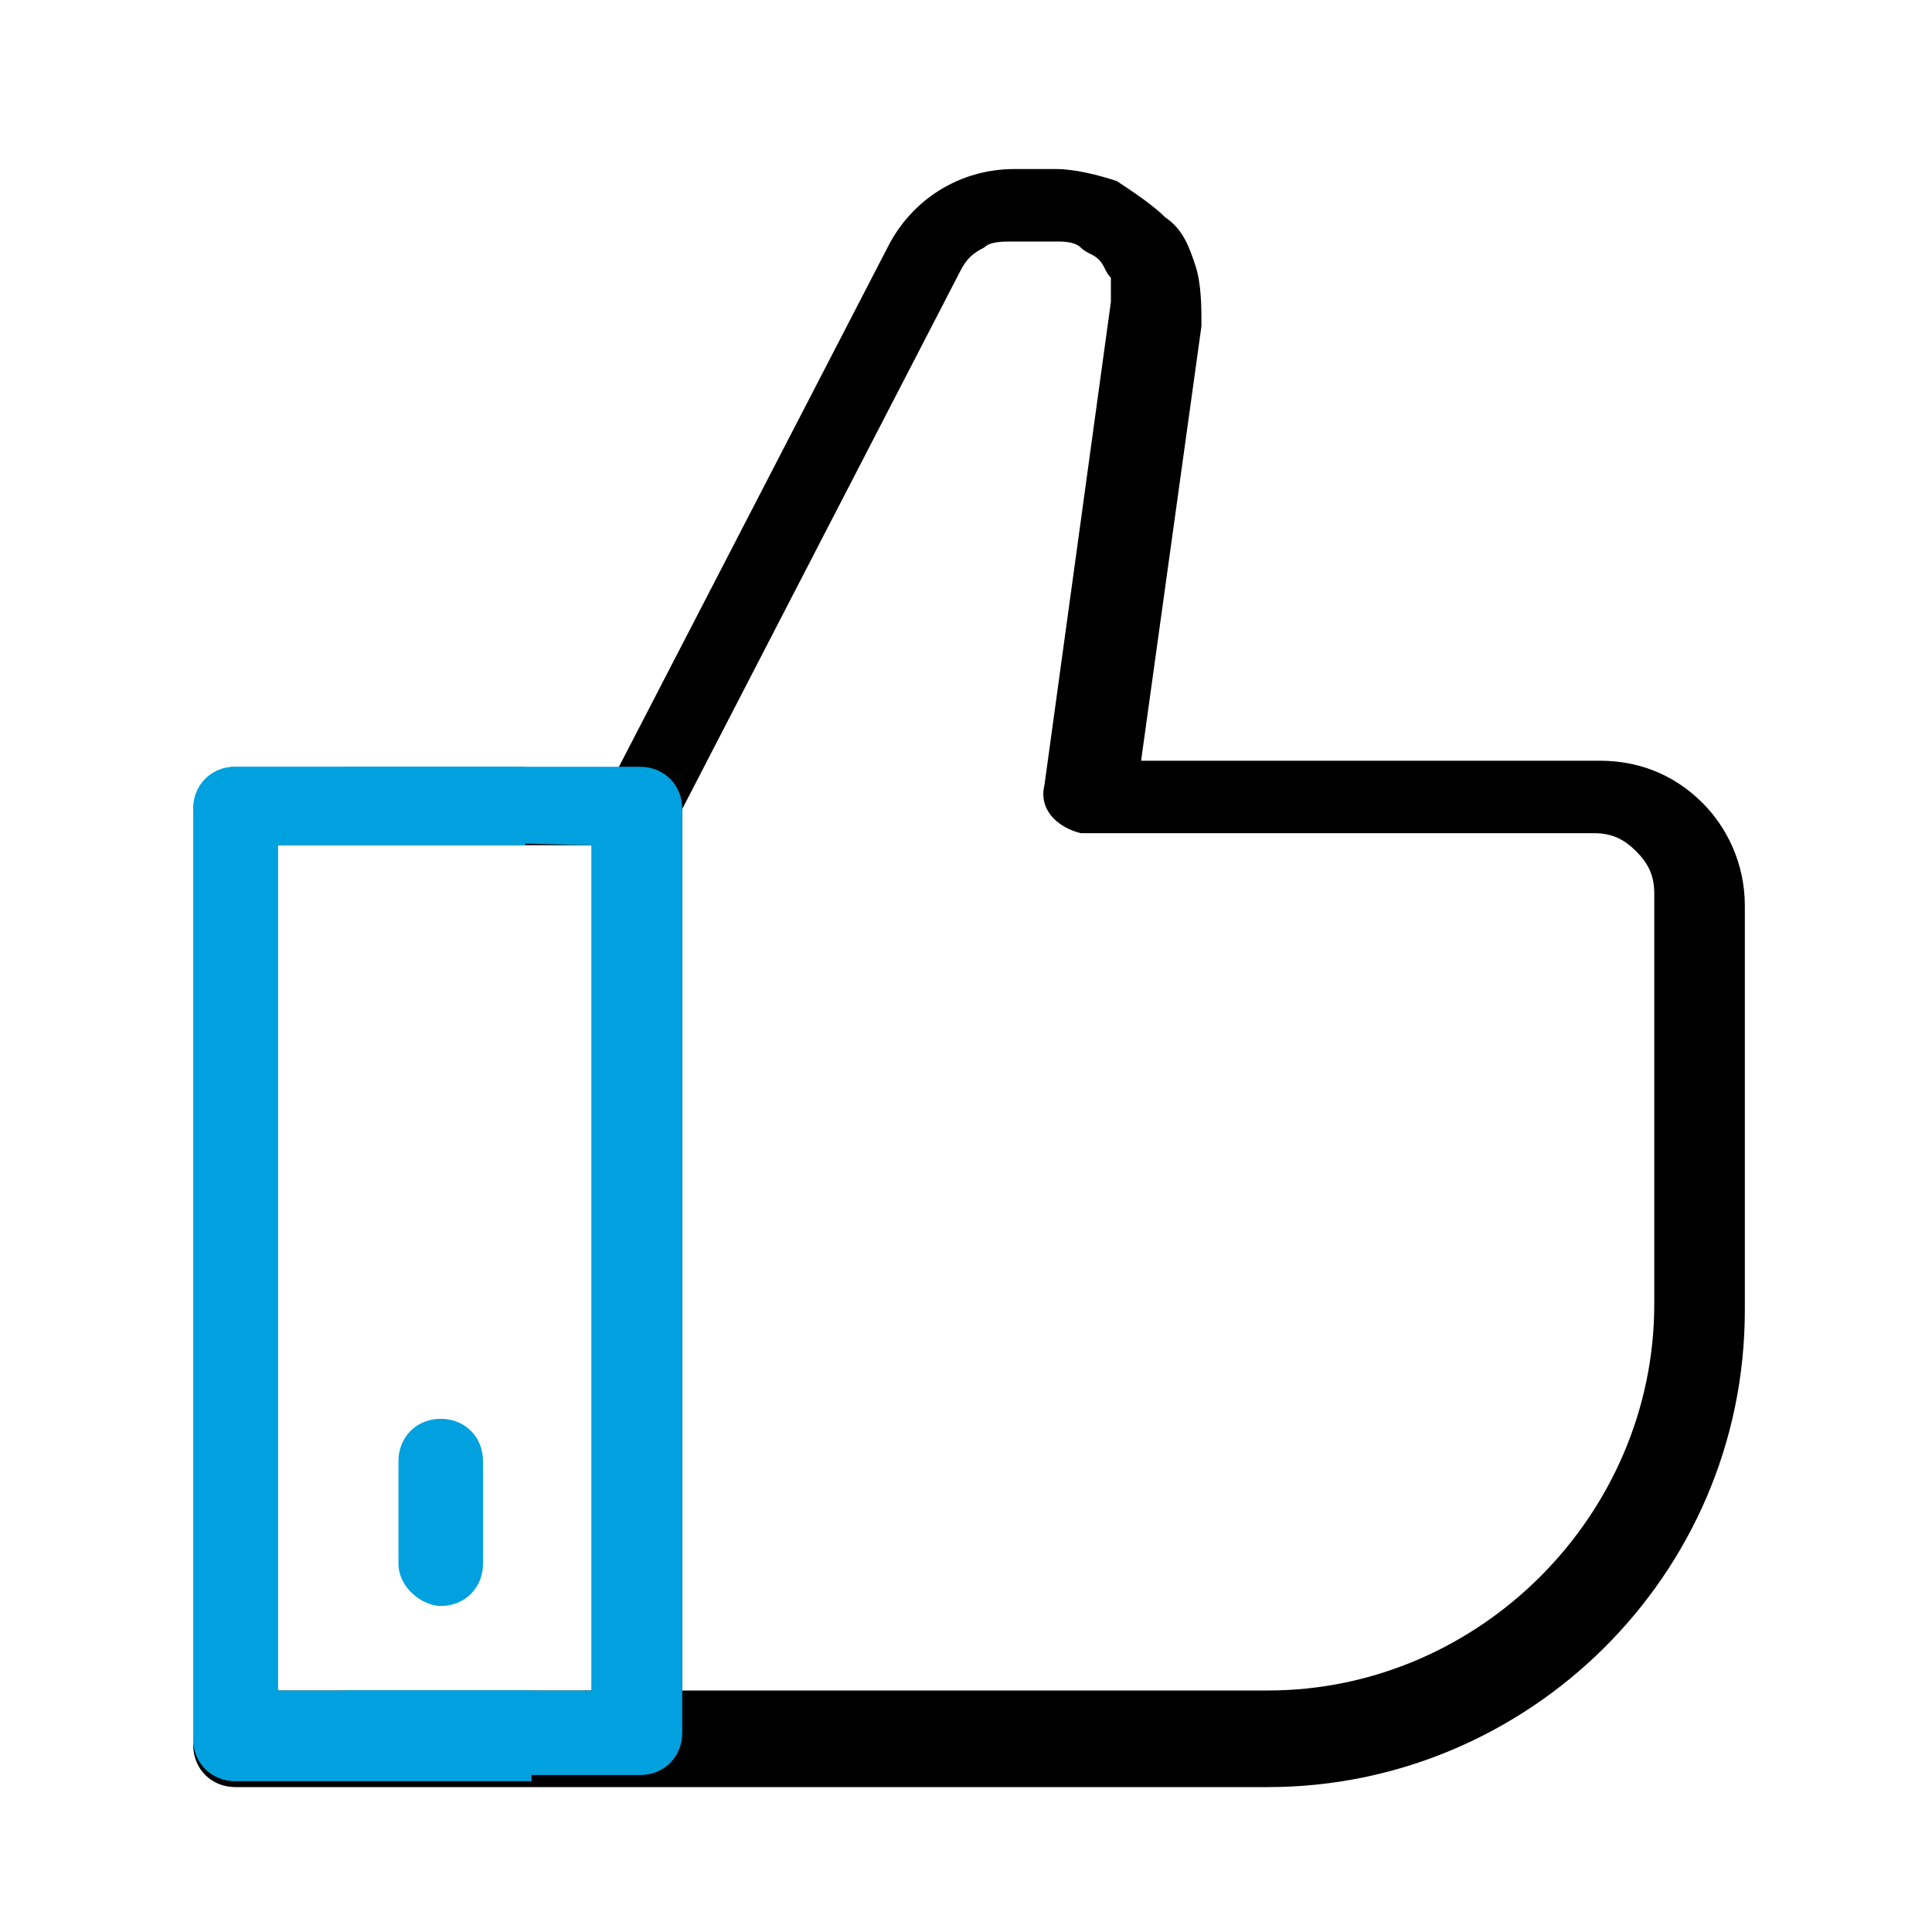
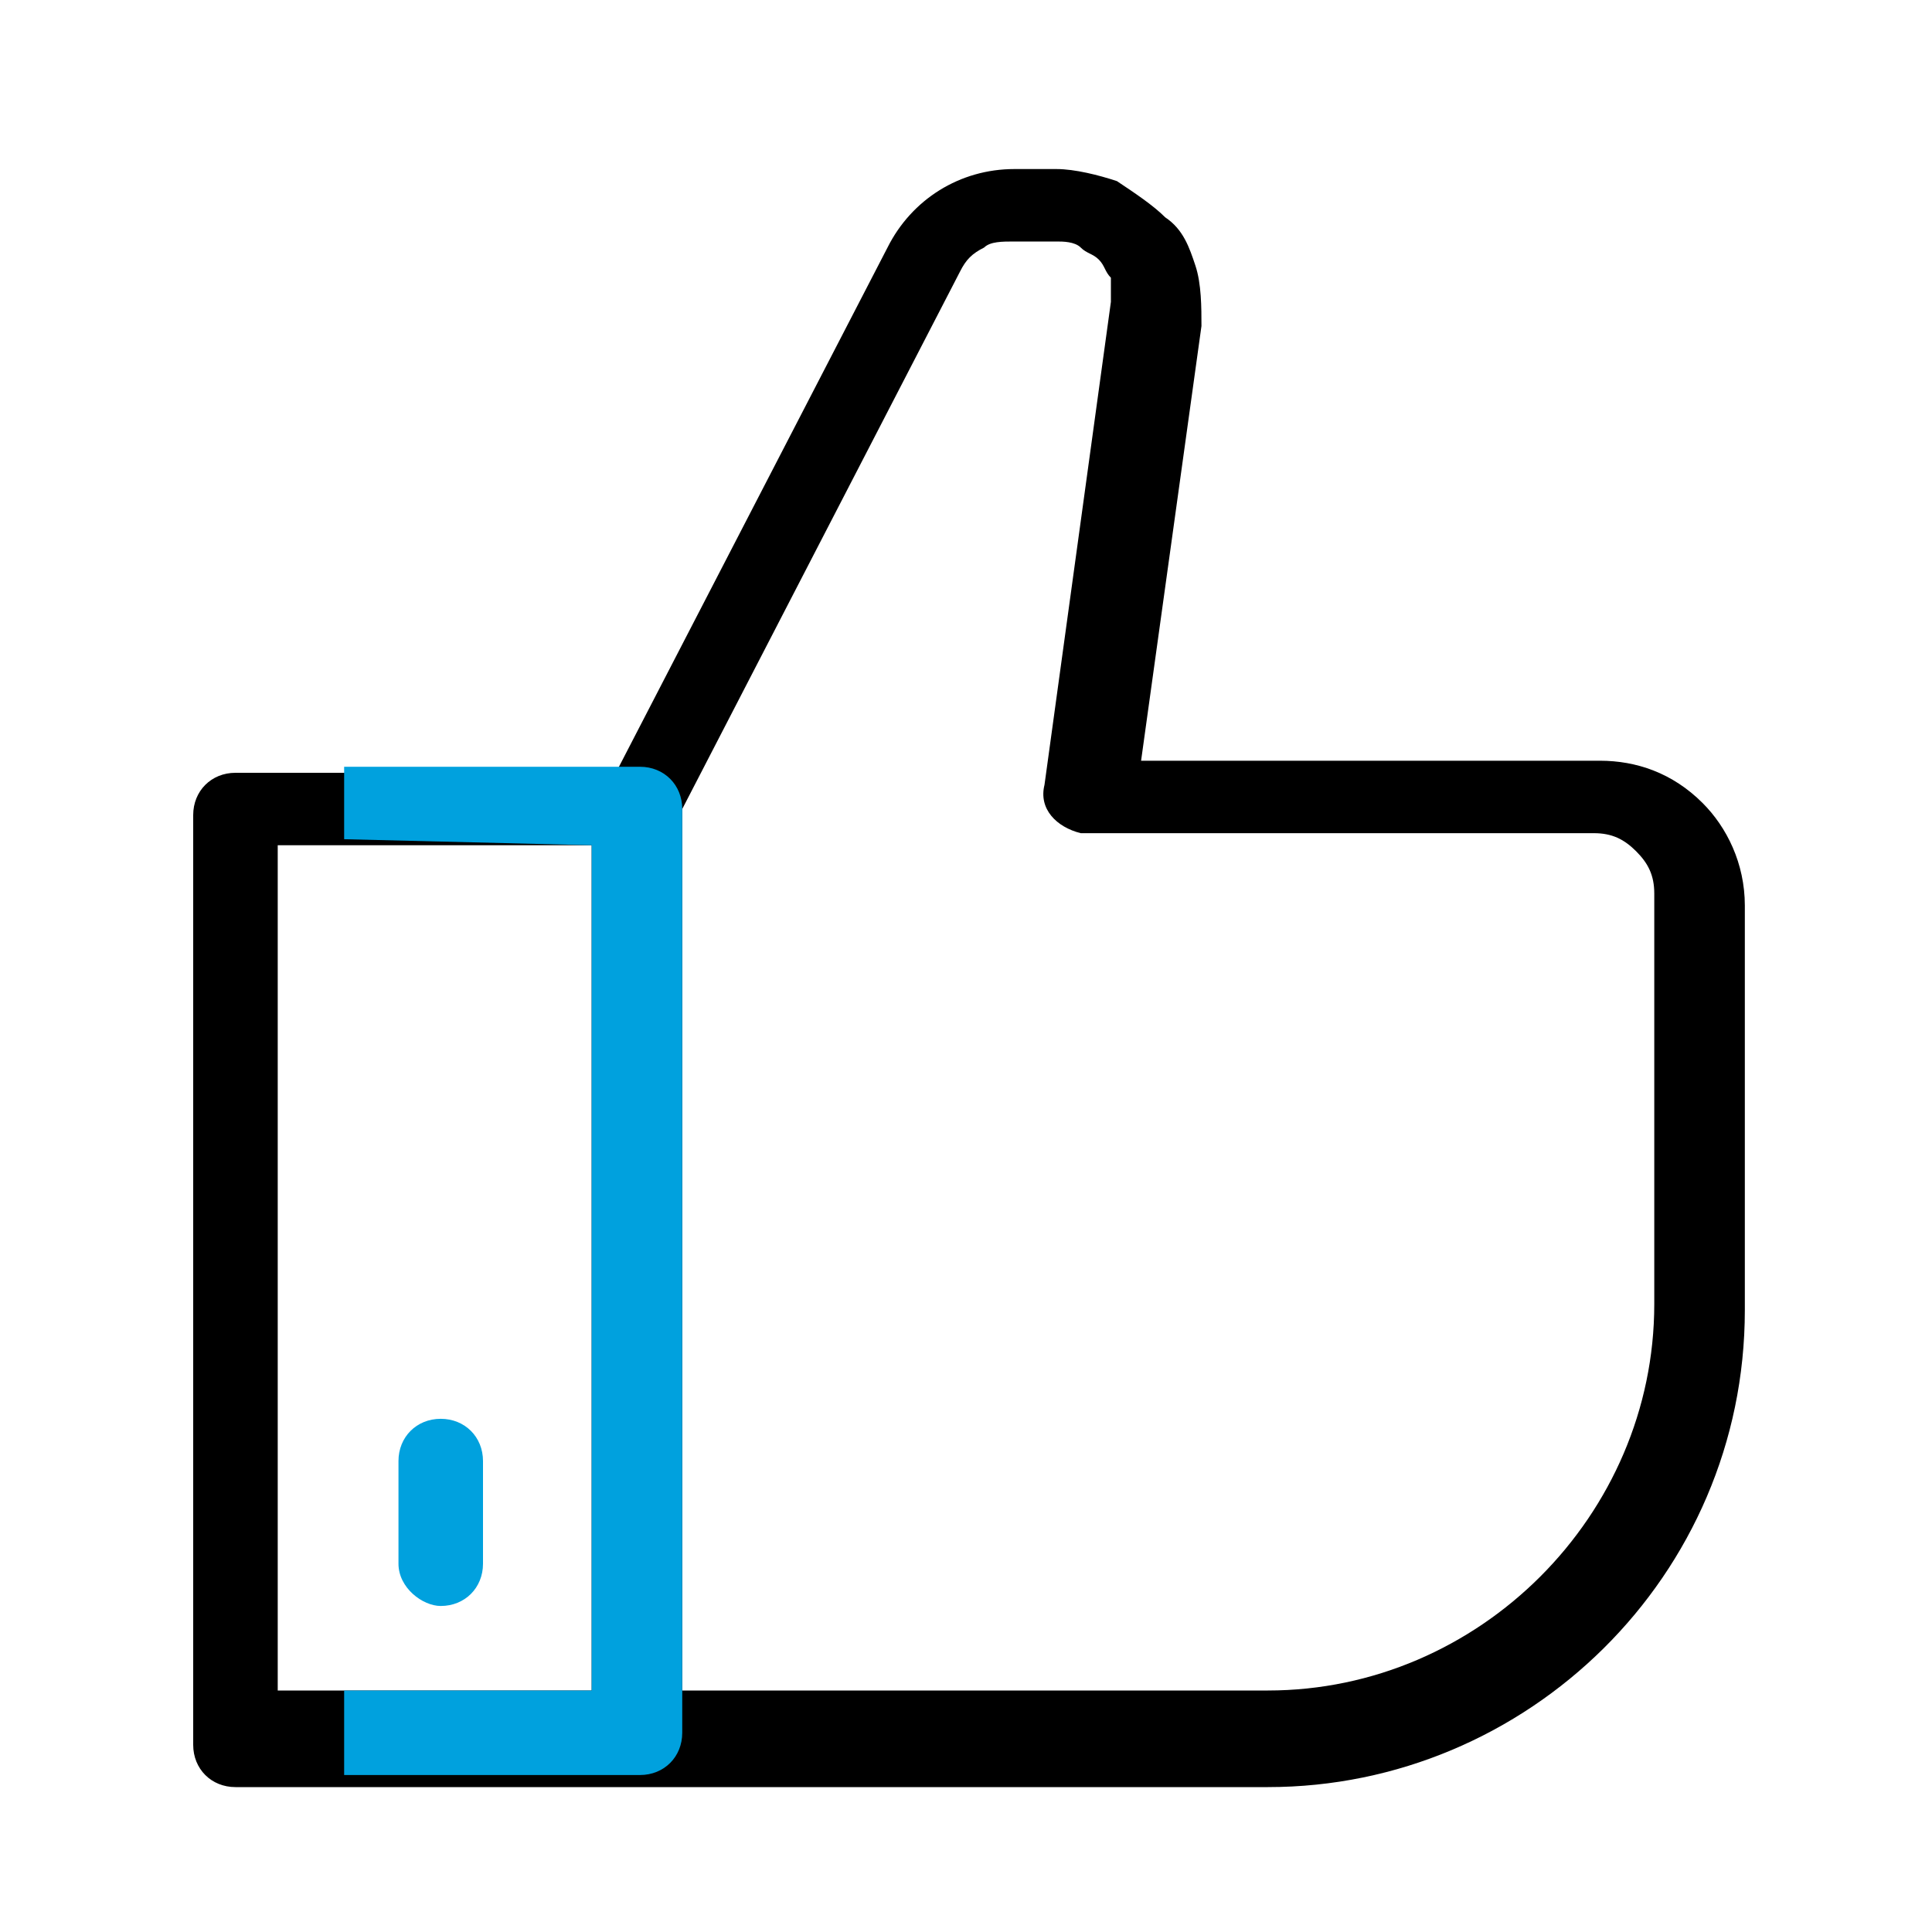
<svg xmlns="http://www.w3.org/2000/svg" id="Layer_1" viewBox="0 0 32 32">
  <style>.st0{fill:#00a1de}</style>
-   <path id="Path_18607" d="M28.2 13.3c-.5-.5-1.1-.7-1.7-.7h-7.6l1-7.2c0-.3.0-.7-.1-1s-.2-.6-.5-.8c-.2-.2-.5-.4-.8-.6-.3-.1-.7-.2-1-.2h-.7c-.9.0-1.7.5-2.1 1.3l-4.5 8.7H3.9c-.4.0-.7.3-.7.7v15.4c0 .4.3.7.7.7H21c4.3.0 7.9-3.5 7.9-7.9V15C28.9 14.3 28.6 13.7 28.2 13.3zM9.8 28H4.6V14h5.2V28zm17.6-6.4c0 3.5-2.9 6.4-6.4 6.4h-9.7V13.4l4.6-8.9c.1-.2.2-.3.4-.4C16.4 4 16.6 4 16.8 4h.7c.1.0.3.0.4.1.1.1.2.1.3.2.1.1.1.2.2.3.0.1.0.3.0.4l-1.1 8c-.1.4.2.7.6.8h8.5c.3.0.5.1.7.3.2.2.3.4.3.7v6.8z" />
+   <path id="Path_18607" d="M28.2 13.3c-.5-.5-1.1-.7-1.7-.7h-7.6l1-7.2c0-.3.0-.7-.1-1s-.2-.6-.5-.8c-.2-.2-.5-.4-.8-.6-.3-.1-.7-.2-1-.2h-.7c-.9.0-1.7.5-2.1 1.3l-4.5 8.7H3.9c-.4.0-.7.3-.7.7v15.4c0 .4.3.7.7.7H21c4.3.0 7.9-3.5 7.9-7.9V15C28.9 14.3 28.6 13.7 28.2 13.3zM9.8 28H4.6V14h5.2zm17.6-6.4c0 3.5-2.9 6.4-6.4 6.4h-9.7V13.4l4.6-8.9c.1-.2.2-.3.4-.4C16.4 4 16.6 4 16.8 4h.7c.1.0.3.0.4.1.1.1.2.1.3.2.1.1.1.2.2.3.0.1.0.3.0.4l-1.1 8c-.1.4.2.7.6.8h8.5c.3.0.5.1.7.3.2.2.3.4.3.7v6.8z" />
  <path id="Path_18608" d="M7.3 26.6c.4.0.7-.3.7-.7v-1.7c0-.4-.3-.7-.7-.7s-.7.3-.7.7v1.7C6.6 26.3 7 26.6 7.3 26.6z" class="st0" />
  <path id="Rectangle_4138" d="M0 0H32V32H0z" style="fill:none" />
-   <path d="M8.7 28H4.6V14h4.1v-1.3H3.9c-.4.0-.7.3-.7.7v15.4c0 .4.3.7.7.7h4.9V28z" class="st0" />
  <path d="M5.7 13.9 9.8 14v14H5.7v1.4h4.9c.4.0.7-.3.7-.7V13.4c0-.4-.3-.7-.7-.7H5.7v1.2z" class="st0" />
-   <path d="M8.7 28.2l-4.1-.1V14h4.1v-1.3H3.9c-.4.0-.7.3-.7.7v15.4c0 .4.3.7.7.7h4.9V28.2z" class="st0" />
</svg>